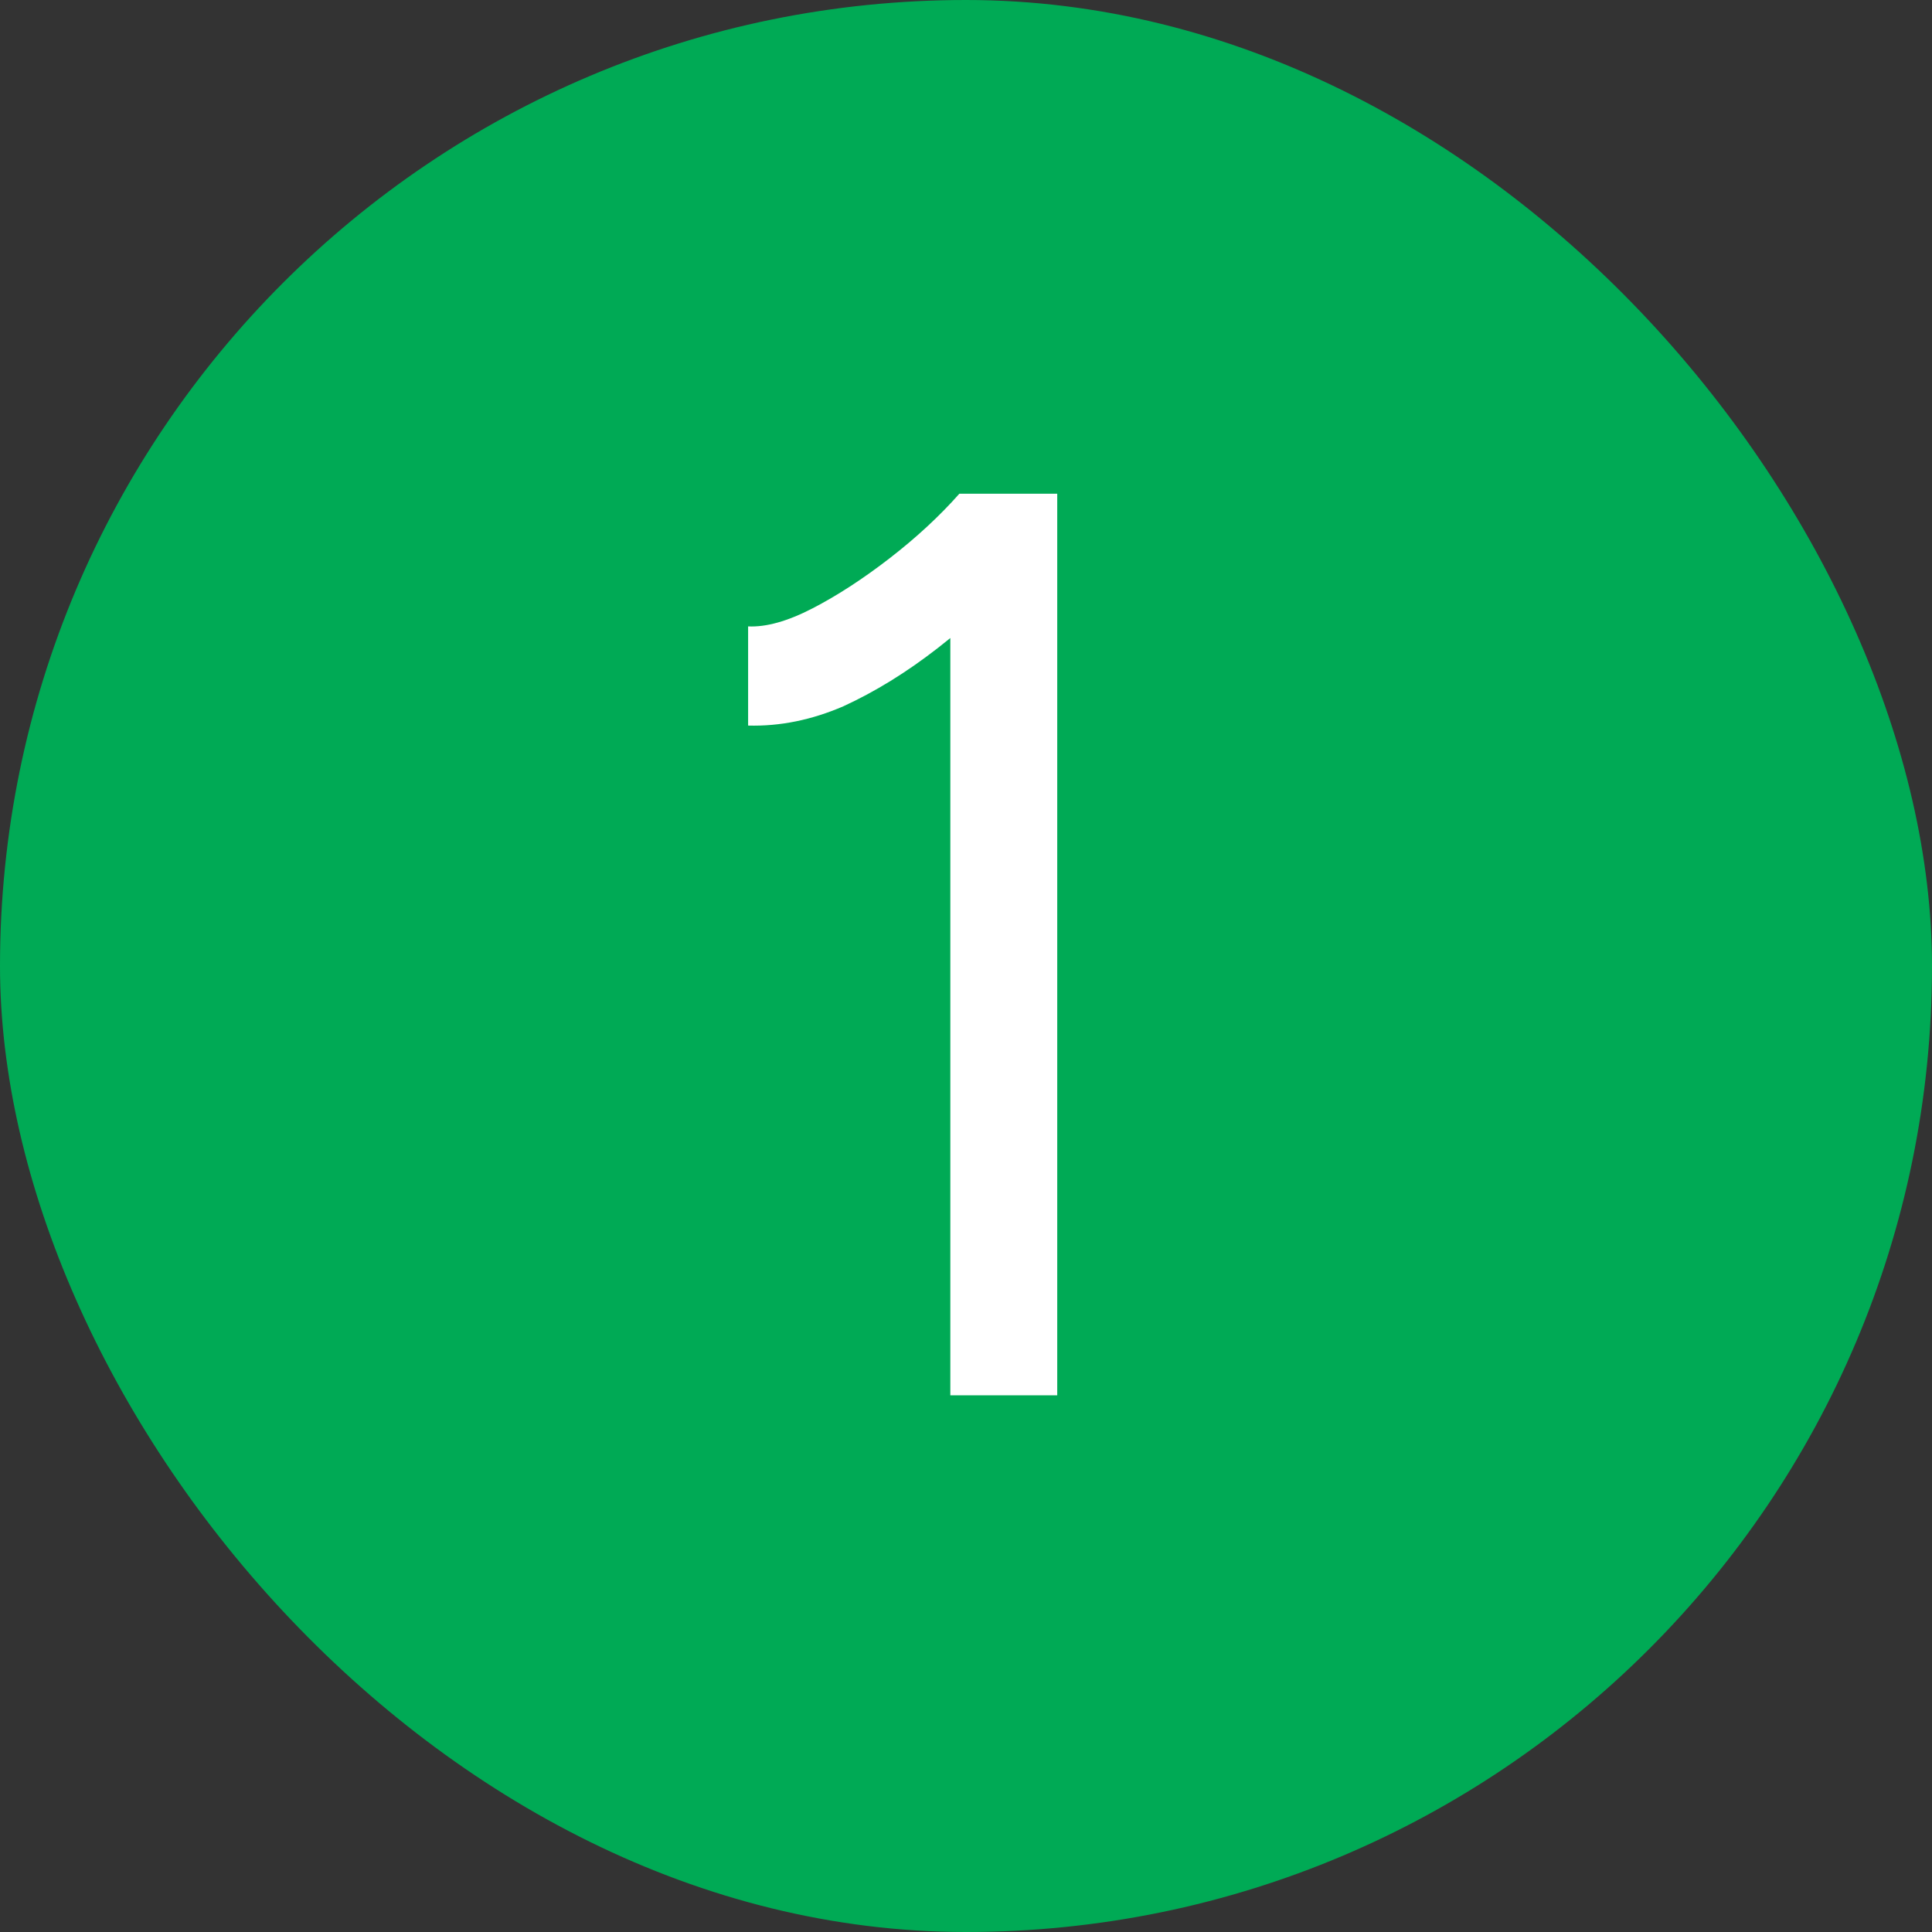
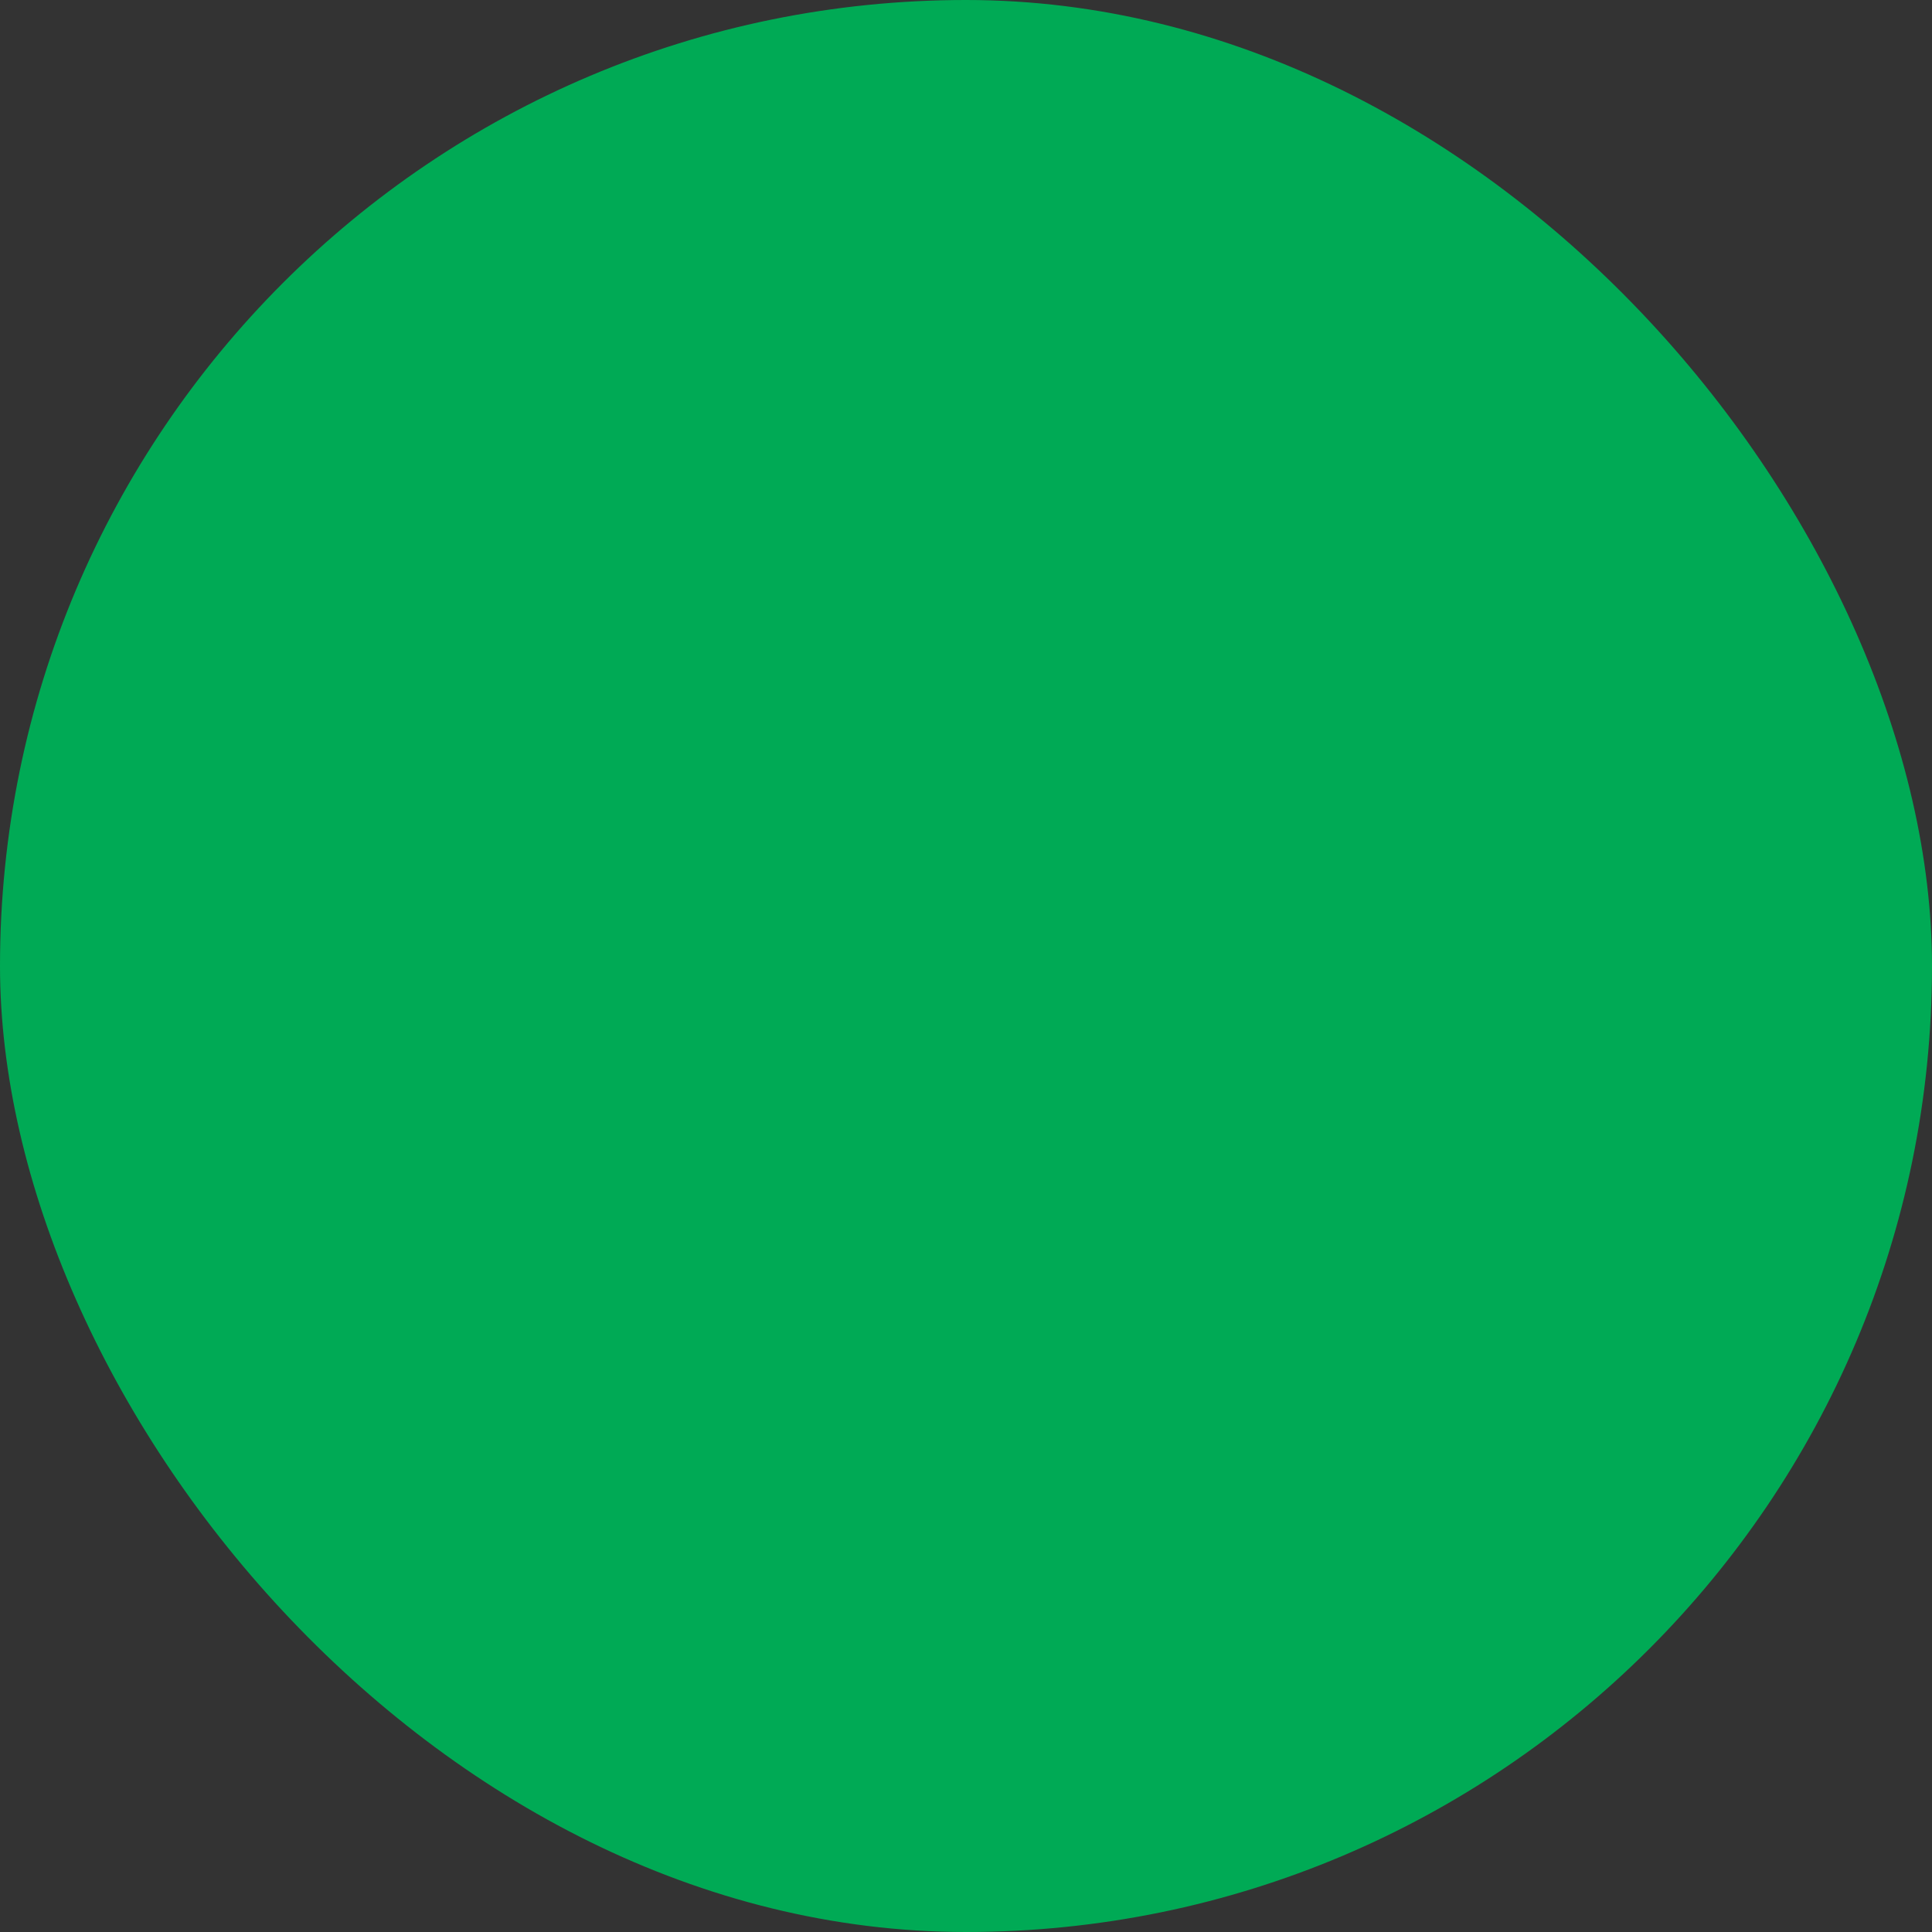
<svg xmlns="http://www.w3.org/2000/svg" width="36" height="36" viewBox="0 0 36 36" fill="none">
  <rect x="0" y="0" width="36" height="36" fill="#333333" stroke="none" />
  <rect width="36" height="36" rx="18" fill="#00AA55" />
-   <path d="M17.708 26V10.28L17.876 9.2H19.7V26H17.708ZM13.94 13.52V11.672C14.276 11.688 14.676 11.576 15.14 11.336C15.604 11.096 16.084 10.784 16.58 10.4C17.076 10.016 17.508 9.616 17.876 9.2L19.124 10.568C18.596 11.128 18.044 11.632 17.468 12.08C16.892 12.528 16.308 12.888 15.716 13.16C15.124 13.416 14.532 13.536 13.94 13.52Z" fill="white" />
</svg>